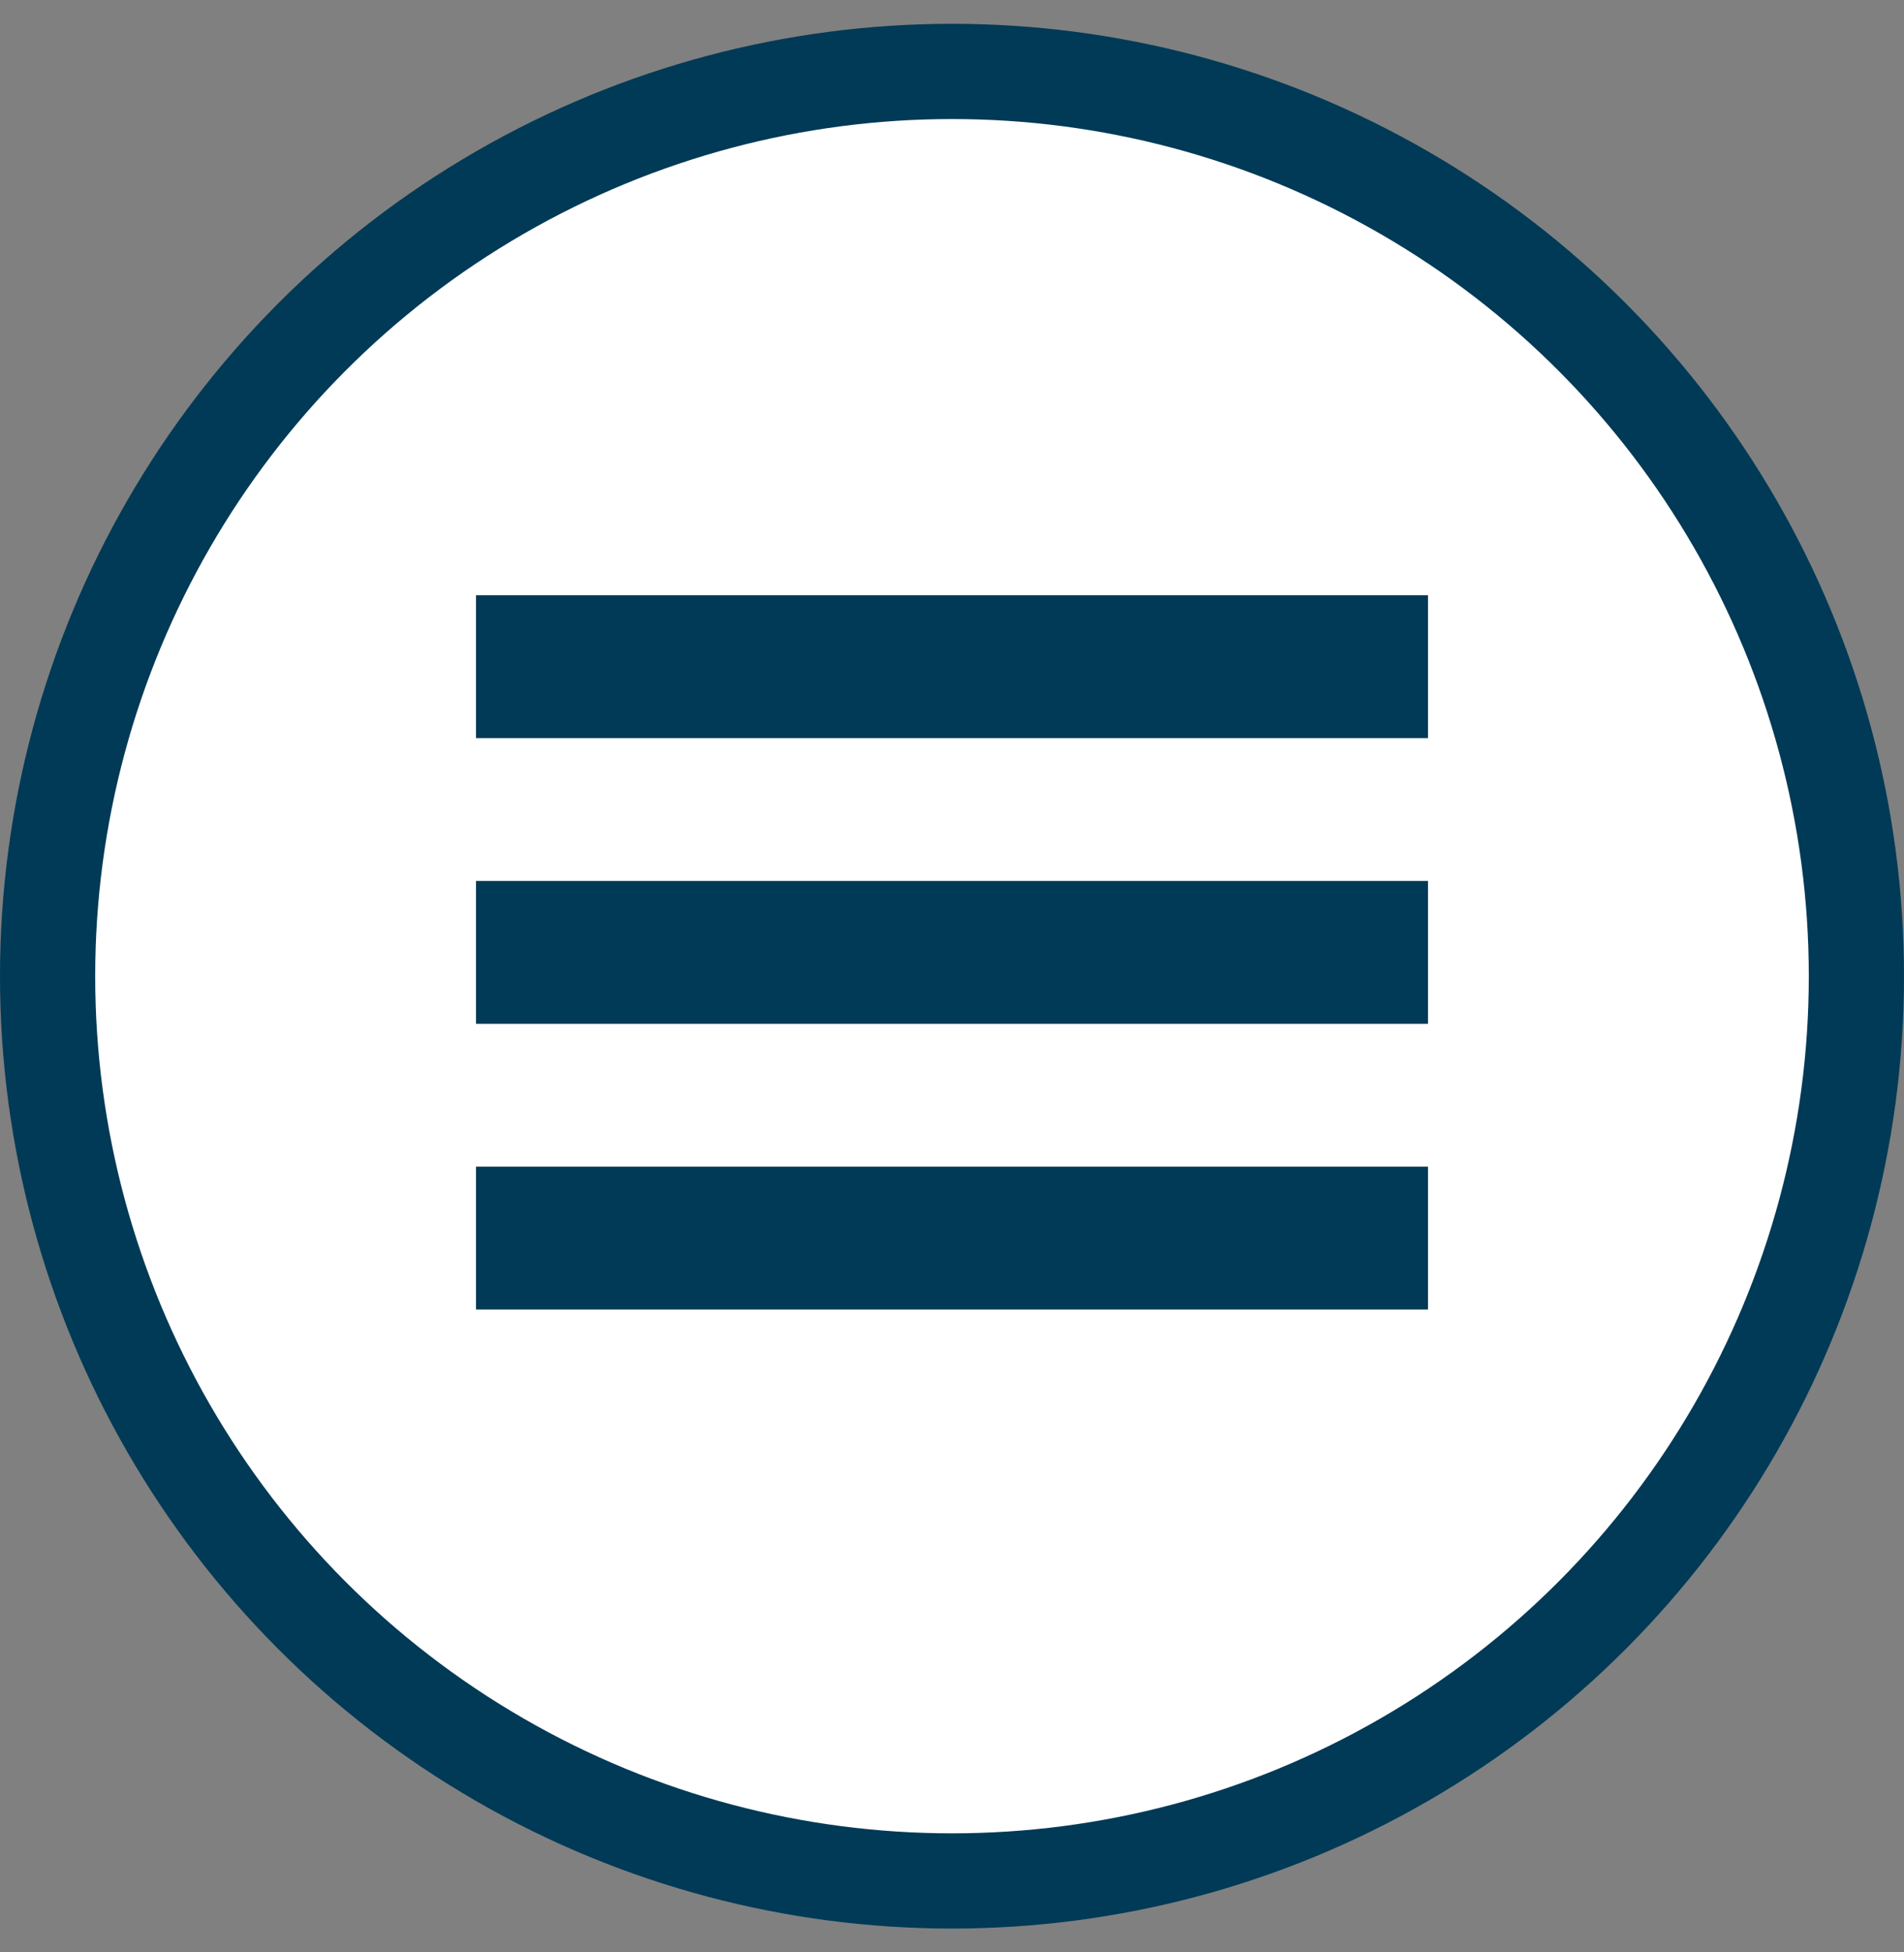
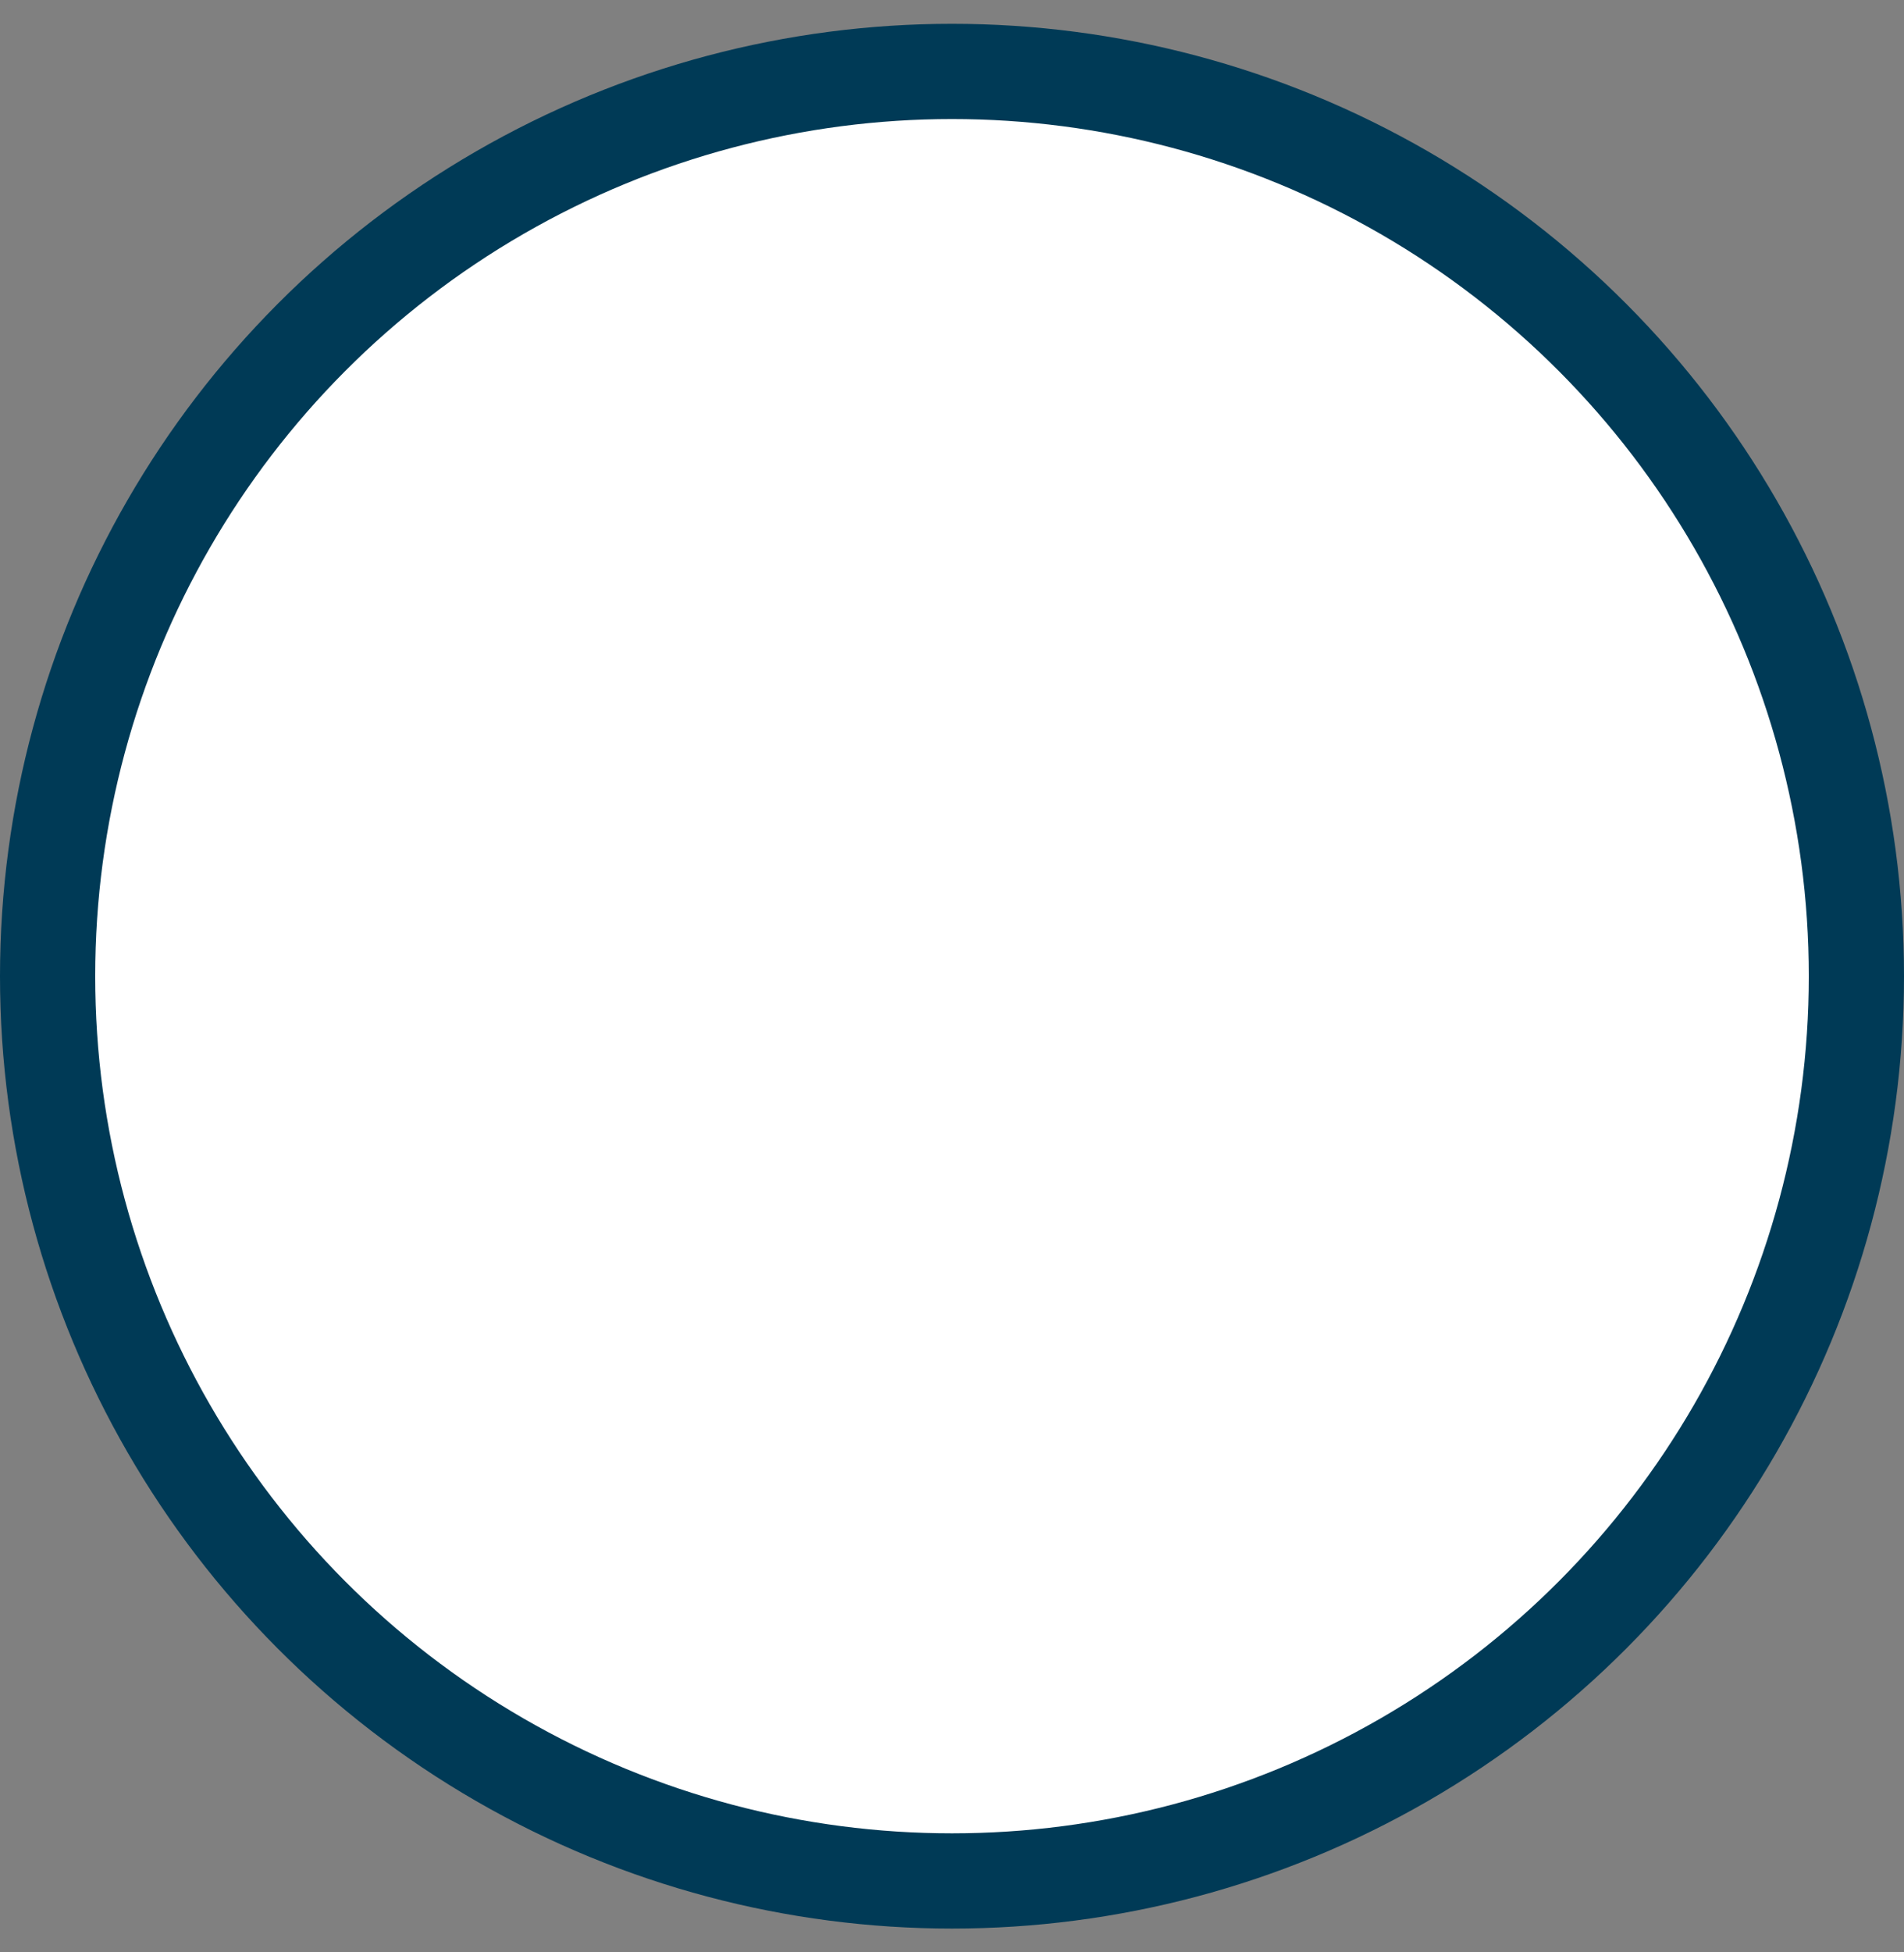
<svg xmlns="http://www.w3.org/2000/svg" width="40" height="41" viewBox="0 0 40 41" fill="none">
  <rect x="0" y="0" width="40" height="41" fill="#808080" stroke="none" />
  <g id="Group 3">
    <circle id="Ellipse 1" cx="20" cy="20.5" r="19" fill="white" stroke="#003A56" stroke-width="2" />
-     <path id="Icon" fill-rule="evenodd" clip-rule="evenodd" d="M10 12.5H30V15.5H10V12.5ZM10 18.5H30V21.5H10V18.5ZM30 24.5H10V27.5H30V24.5Z" fill="#003A56" />
  </g>
</svg>